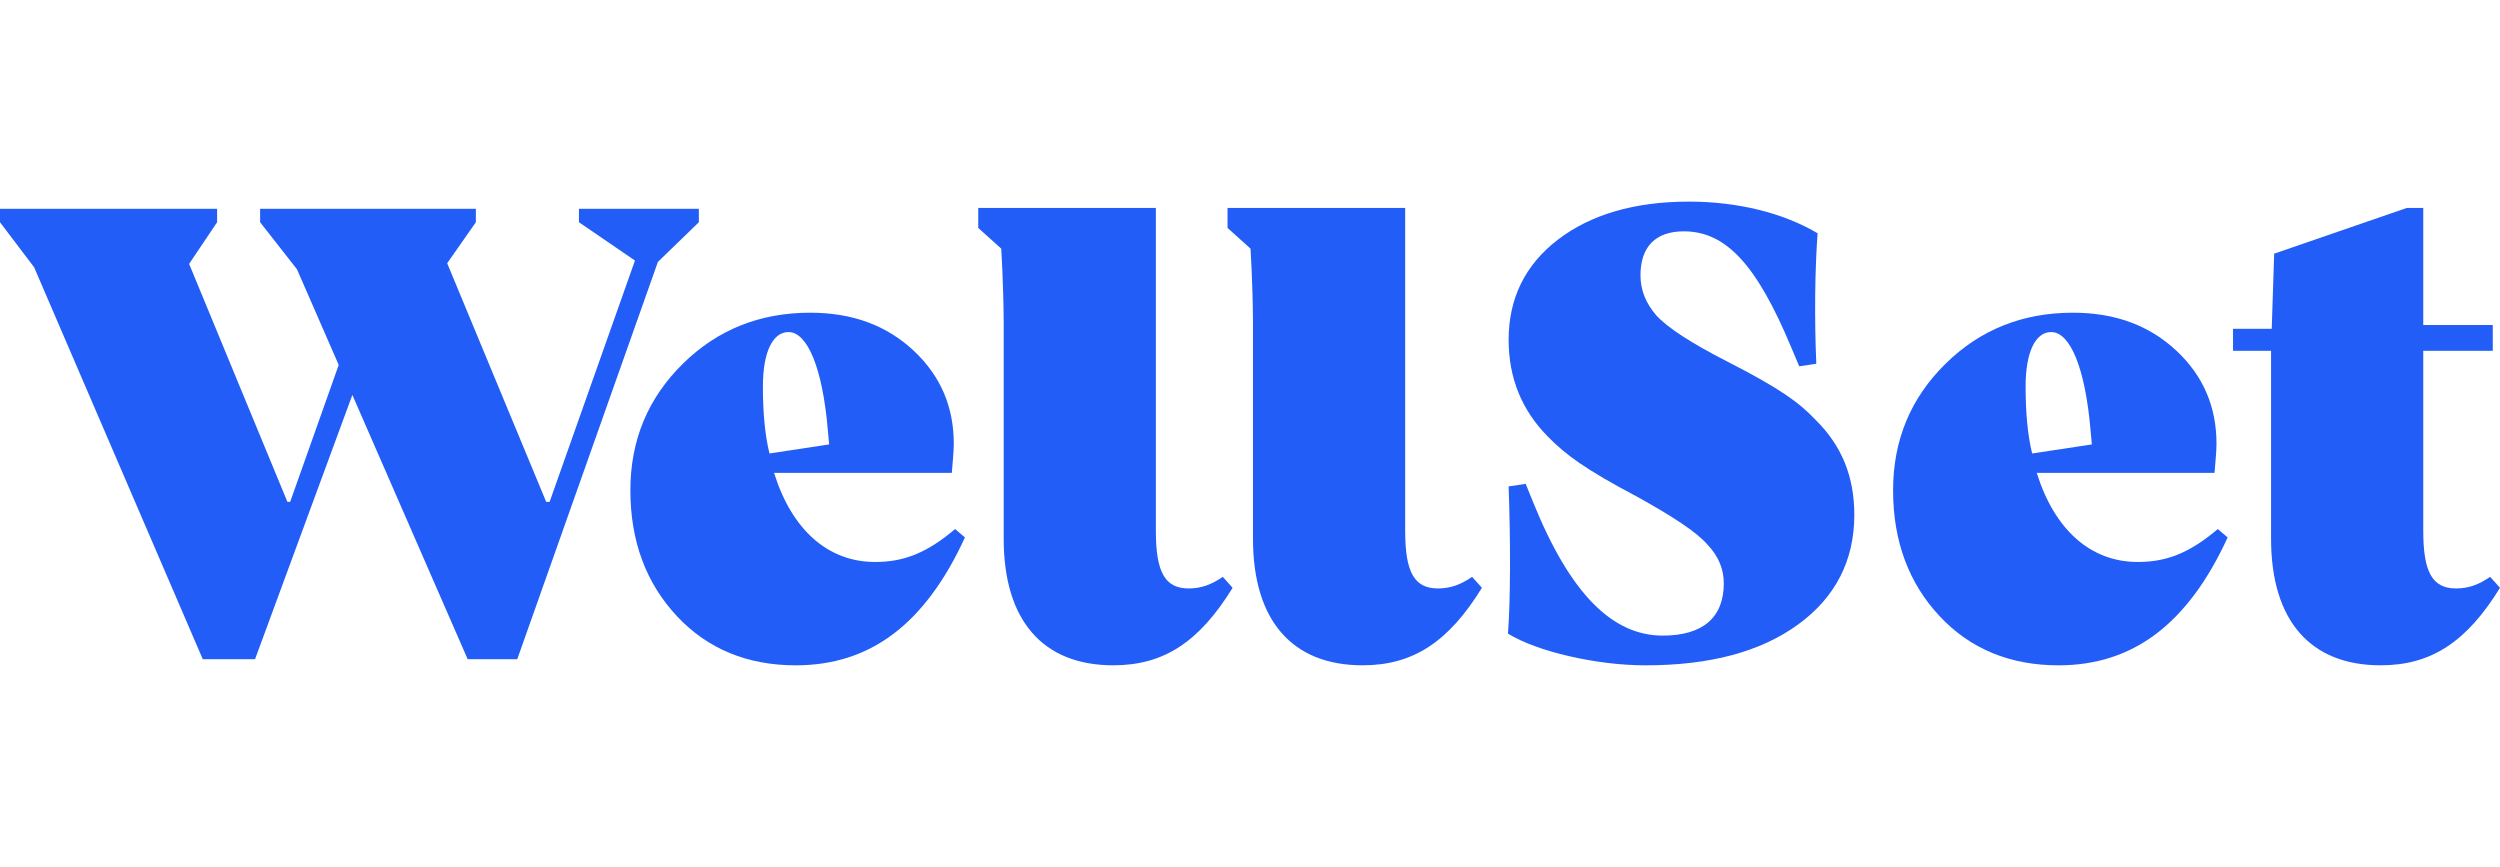
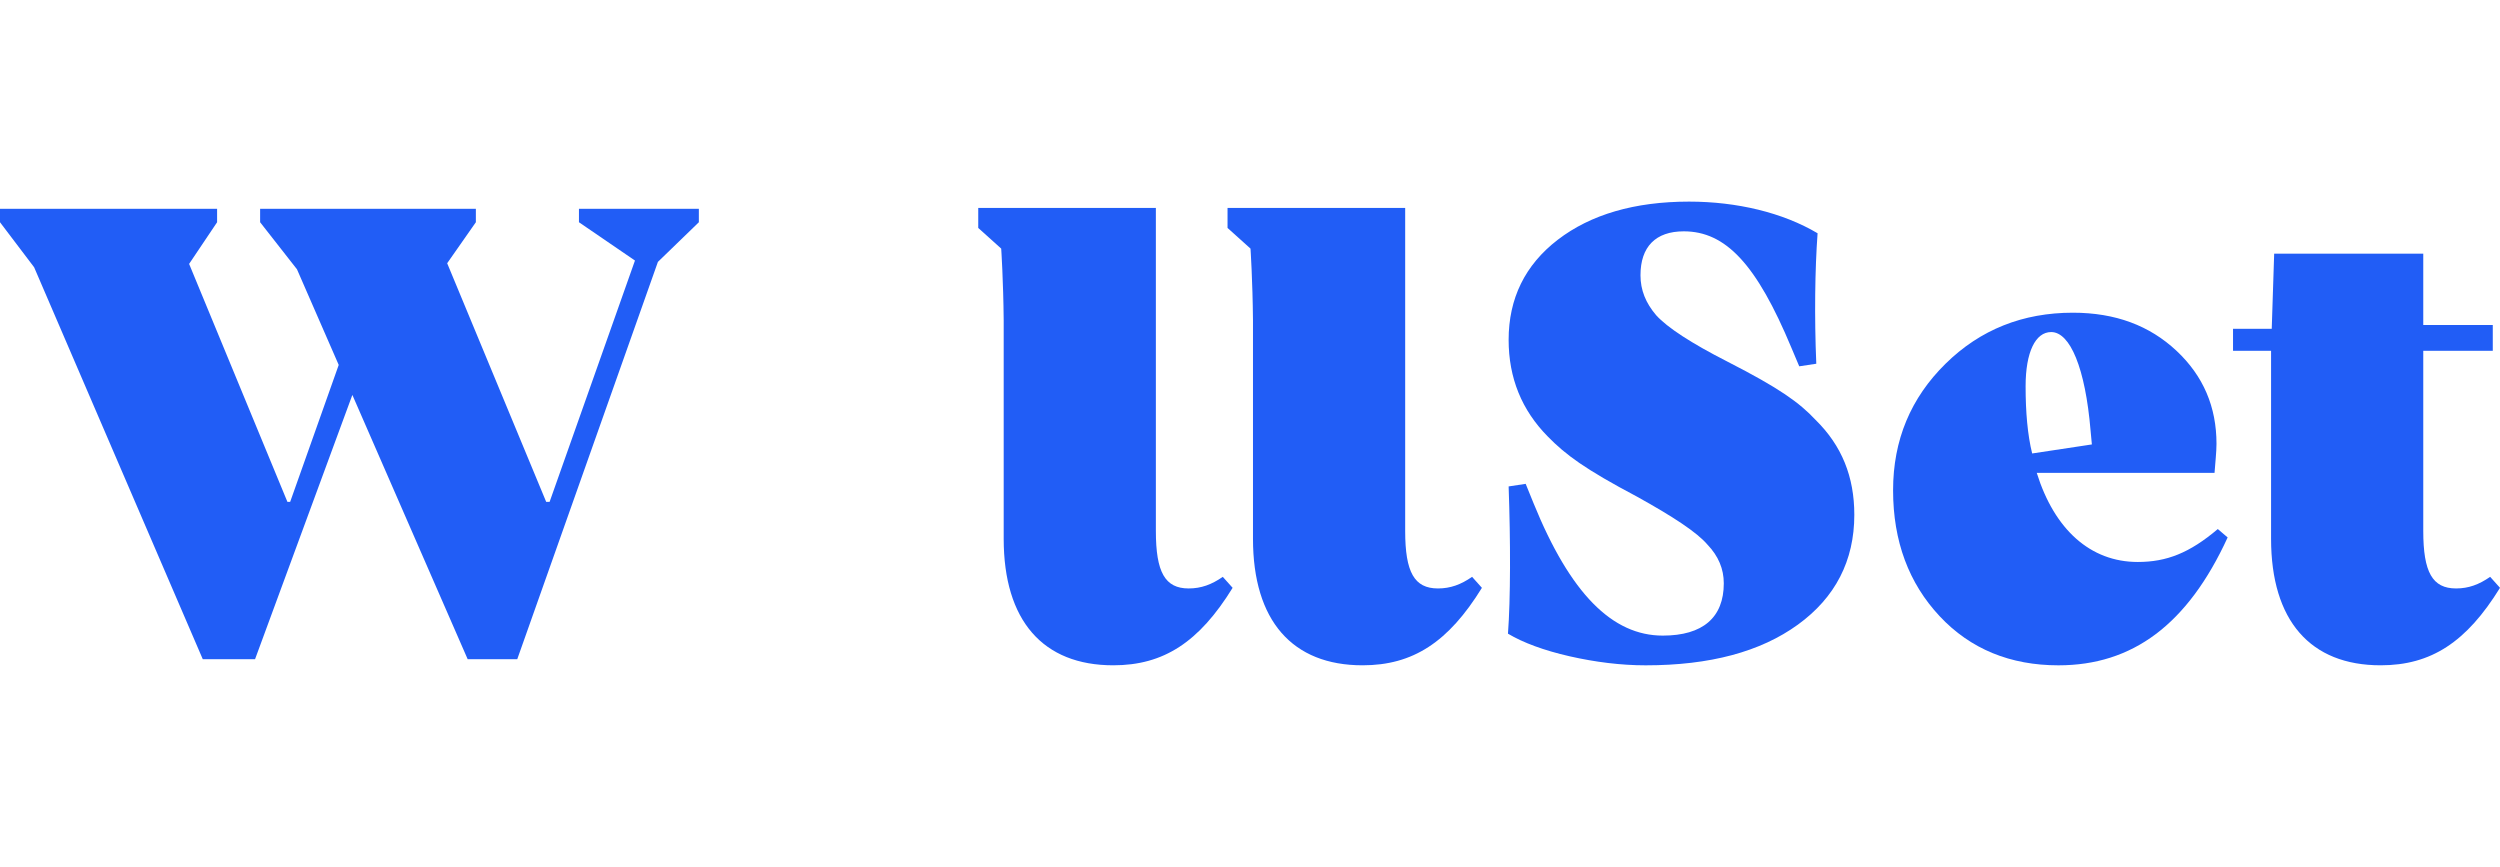
<svg xmlns="http://www.w3.org/2000/svg" width="124" height="43" viewBox="0 0 124 43" fill="none">
-   <path d="M37.84 19.161C37.84 20.442 37.938 21.564 38.165 22.492L41.126 22.044L41.061 21.34C40.801 18.264 40.052 16.47 39.109 16.47C38.328 16.47 37.84 17.463 37.84 19.161ZM47.861 26.657C45.877 30.981 43.144 33 39.467 33C37.092 33 35.107 32.199 33.578 30.565C32.049 28.931 31.267 26.849 31.267 24.318C31.267 21.819 32.147 19.737 33.871 18.04C35.595 16.342 37.71 15.51 40.183 15.51C42.297 15.51 43.99 16.15 45.324 17.399C46.657 18.649 47.308 20.186 47.308 22.012C47.308 22.428 47.243 22.973 47.21 23.454H38.393C39.272 26.272 41.061 27.874 43.404 27.874C44.835 27.874 45.974 27.426 47.373 26.241L47.861 26.657Z" fill="#215DF6" />
  <path d="M85.5 28.932C85.5 28.227 85.239 27.586 84.686 27.009C84.166 26.401 82.994 25.632 81.205 24.639C78.602 23.262 77.658 22.557 76.779 21.66C75.478 20.347 74.828 18.745 74.828 16.856C74.828 14.805 75.641 13.139 77.268 11.89C78.895 10.641 81.074 10 83.776 10C86.15 10 88.428 10.545 90.152 11.57C90.022 13.364 89.99 15.702 90.088 18.041L89.242 18.169L88.85 17.24C87.126 13.107 85.597 11.474 83.515 11.474C82.115 11.474 81.368 12.243 81.368 13.652C81.368 14.389 81.628 15.029 82.148 15.638C82.701 16.247 83.872 17.015 85.695 17.944C88.264 19.258 89.242 19.962 90.054 20.828C91.355 22.108 91.974 23.646 91.974 25.537C91.974 27.81 91.031 29.637 89.176 30.982C87.321 32.327 84.816 33 81.628 33C80.391 33 79.123 32.84 77.854 32.552C76.585 32.263 75.544 31.878 74.795 31.43C74.925 29.733 74.925 26.817 74.828 24.127L75.674 23.999L76.064 24.96C77.886 29.444 79.969 31.526 82.474 31.526C84.459 31.526 85.5 30.63 85.5 28.932Z" fill="#215DF6" />
  <path d="M100.47 19.161C100.47 20.442 100.567 21.564 100.795 22.492L103.757 22.044L103.691 21.34C103.431 18.264 102.682 16.47 101.739 16.47C100.958 16.47 100.47 17.463 100.47 19.161ZM110.491 26.657C108.507 30.981 105.773 33 102.097 33C99.722 33 97.737 32.199 96.208 30.565C94.678 28.931 93.897 26.849 93.897 24.318C93.897 21.819 94.776 19.737 96.5 18.04C98.225 16.342 100.34 15.51 102.813 15.51C104.928 15.51 106.619 16.15 107.954 17.399C109.288 18.649 109.938 20.186 109.938 22.012C109.938 22.428 109.874 22.973 109.841 23.454H101.023C101.901 26.272 103.691 27.874 106.034 27.874C107.465 27.874 108.604 27.426 110.003 26.241L110.491 26.657Z" fill="#215DF6" />
-   <path d="M110.758 16.31H112.678L112.799 12.582L119.38 10.313H120.194V16.119H123.642V17.399H120.194V26.336C120.194 28.386 120.649 29.187 121.821 29.187C122.439 29.187 122.959 28.995 123.512 28.611L124 29.156C122.341 31.846 120.585 32.999 118.079 32.999C114.597 32.999 112.645 30.789 112.645 26.72V17.399H110.758V16.31Z" fill="#215DF6" />
+   <path d="M110.758 16.31H112.678L112.799 12.582H120.194V16.119H123.642V17.399H120.194V26.336C120.194 28.386 120.649 29.187 121.821 29.187C122.439 29.187 122.959 28.995 123.512 28.611L124 29.156C122.341 31.846 120.585 32.999 118.079 32.999C114.597 32.999 112.645 30.789 112.645 26.72V17.399H110.758V16.31Z" fill="#215DF6" />
  <path d="M60.65 28.611C60.097 28.996 59.576 29.187 58.958 29.187C57.787 29.187 57.331 28.387 57.331 26.337V10.313H48.521V11.306L49.66 12.331C49.66 12.331 49.765 13.905 49.783 15.894V26.721C49.783 30.79 51.735 32.999 55.217 32.999C57.722 32.999 59.479 31.846 61.138 29.156L60.65 28.611ZM73.015 28.611C72.462 28.996 71.941 29.187 71.323 29.187C70.152 29.187 69.697 28.387 69.697 26.337V10.313H60.886V11.306L62.025 12.331C62.025 12.331 62.13 13.905 62.148 15.894V26.721C62.148 30.79 64.101 32.999 67.582 32.999C70.087 32.999 71.844 31.846 73.503 29.156L73.015 28.611ZM28.716 10.356V11.023L31.494 12.923L27.26 24.893H27.091L22.18 13.057L23.603 11.022V10.356H12.902V11.023L14.73 13.357L16.796 18.091L16.8 18.101L14.392 24.893H14.256L9.38 13.09L10.768 11.023V10.356H0V11.023L1.693 13.257L10.057 32.695H12.651L17.477 19.588L23.196 32.695H25.656L32.632 12.99L34.663 11.023V10.356H28.716Z" fill="#215DF6" />
</svg>